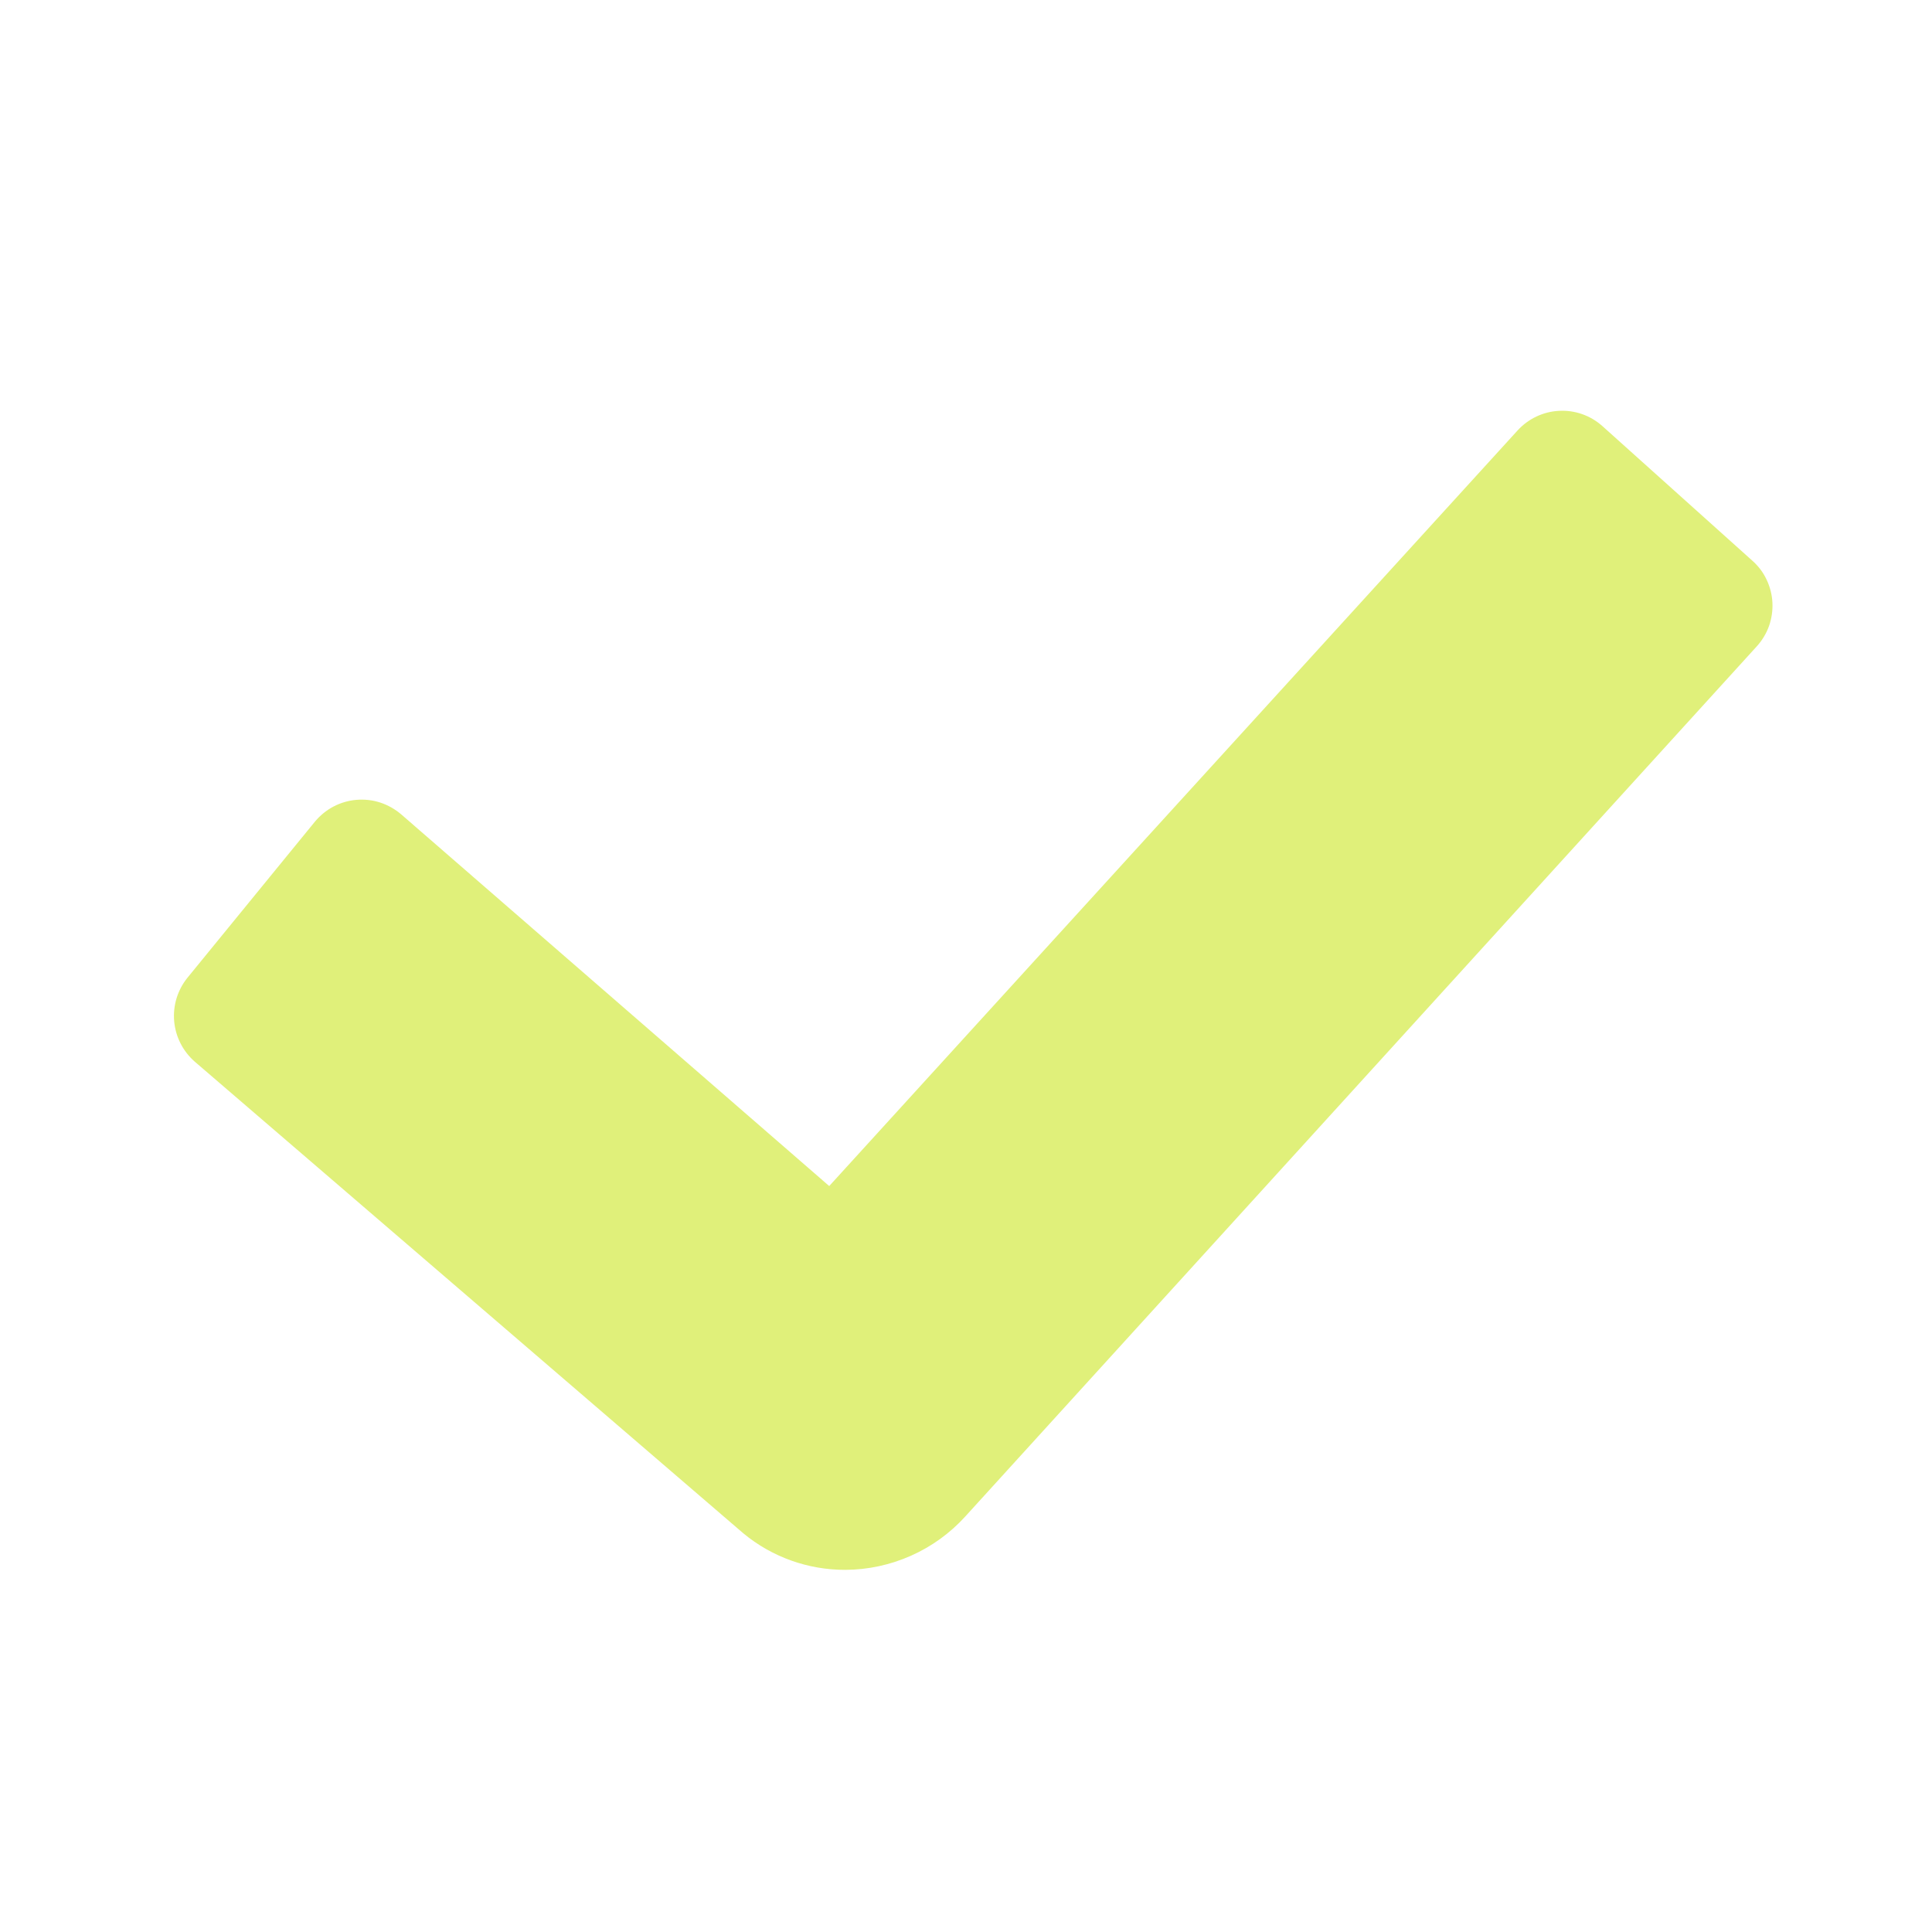
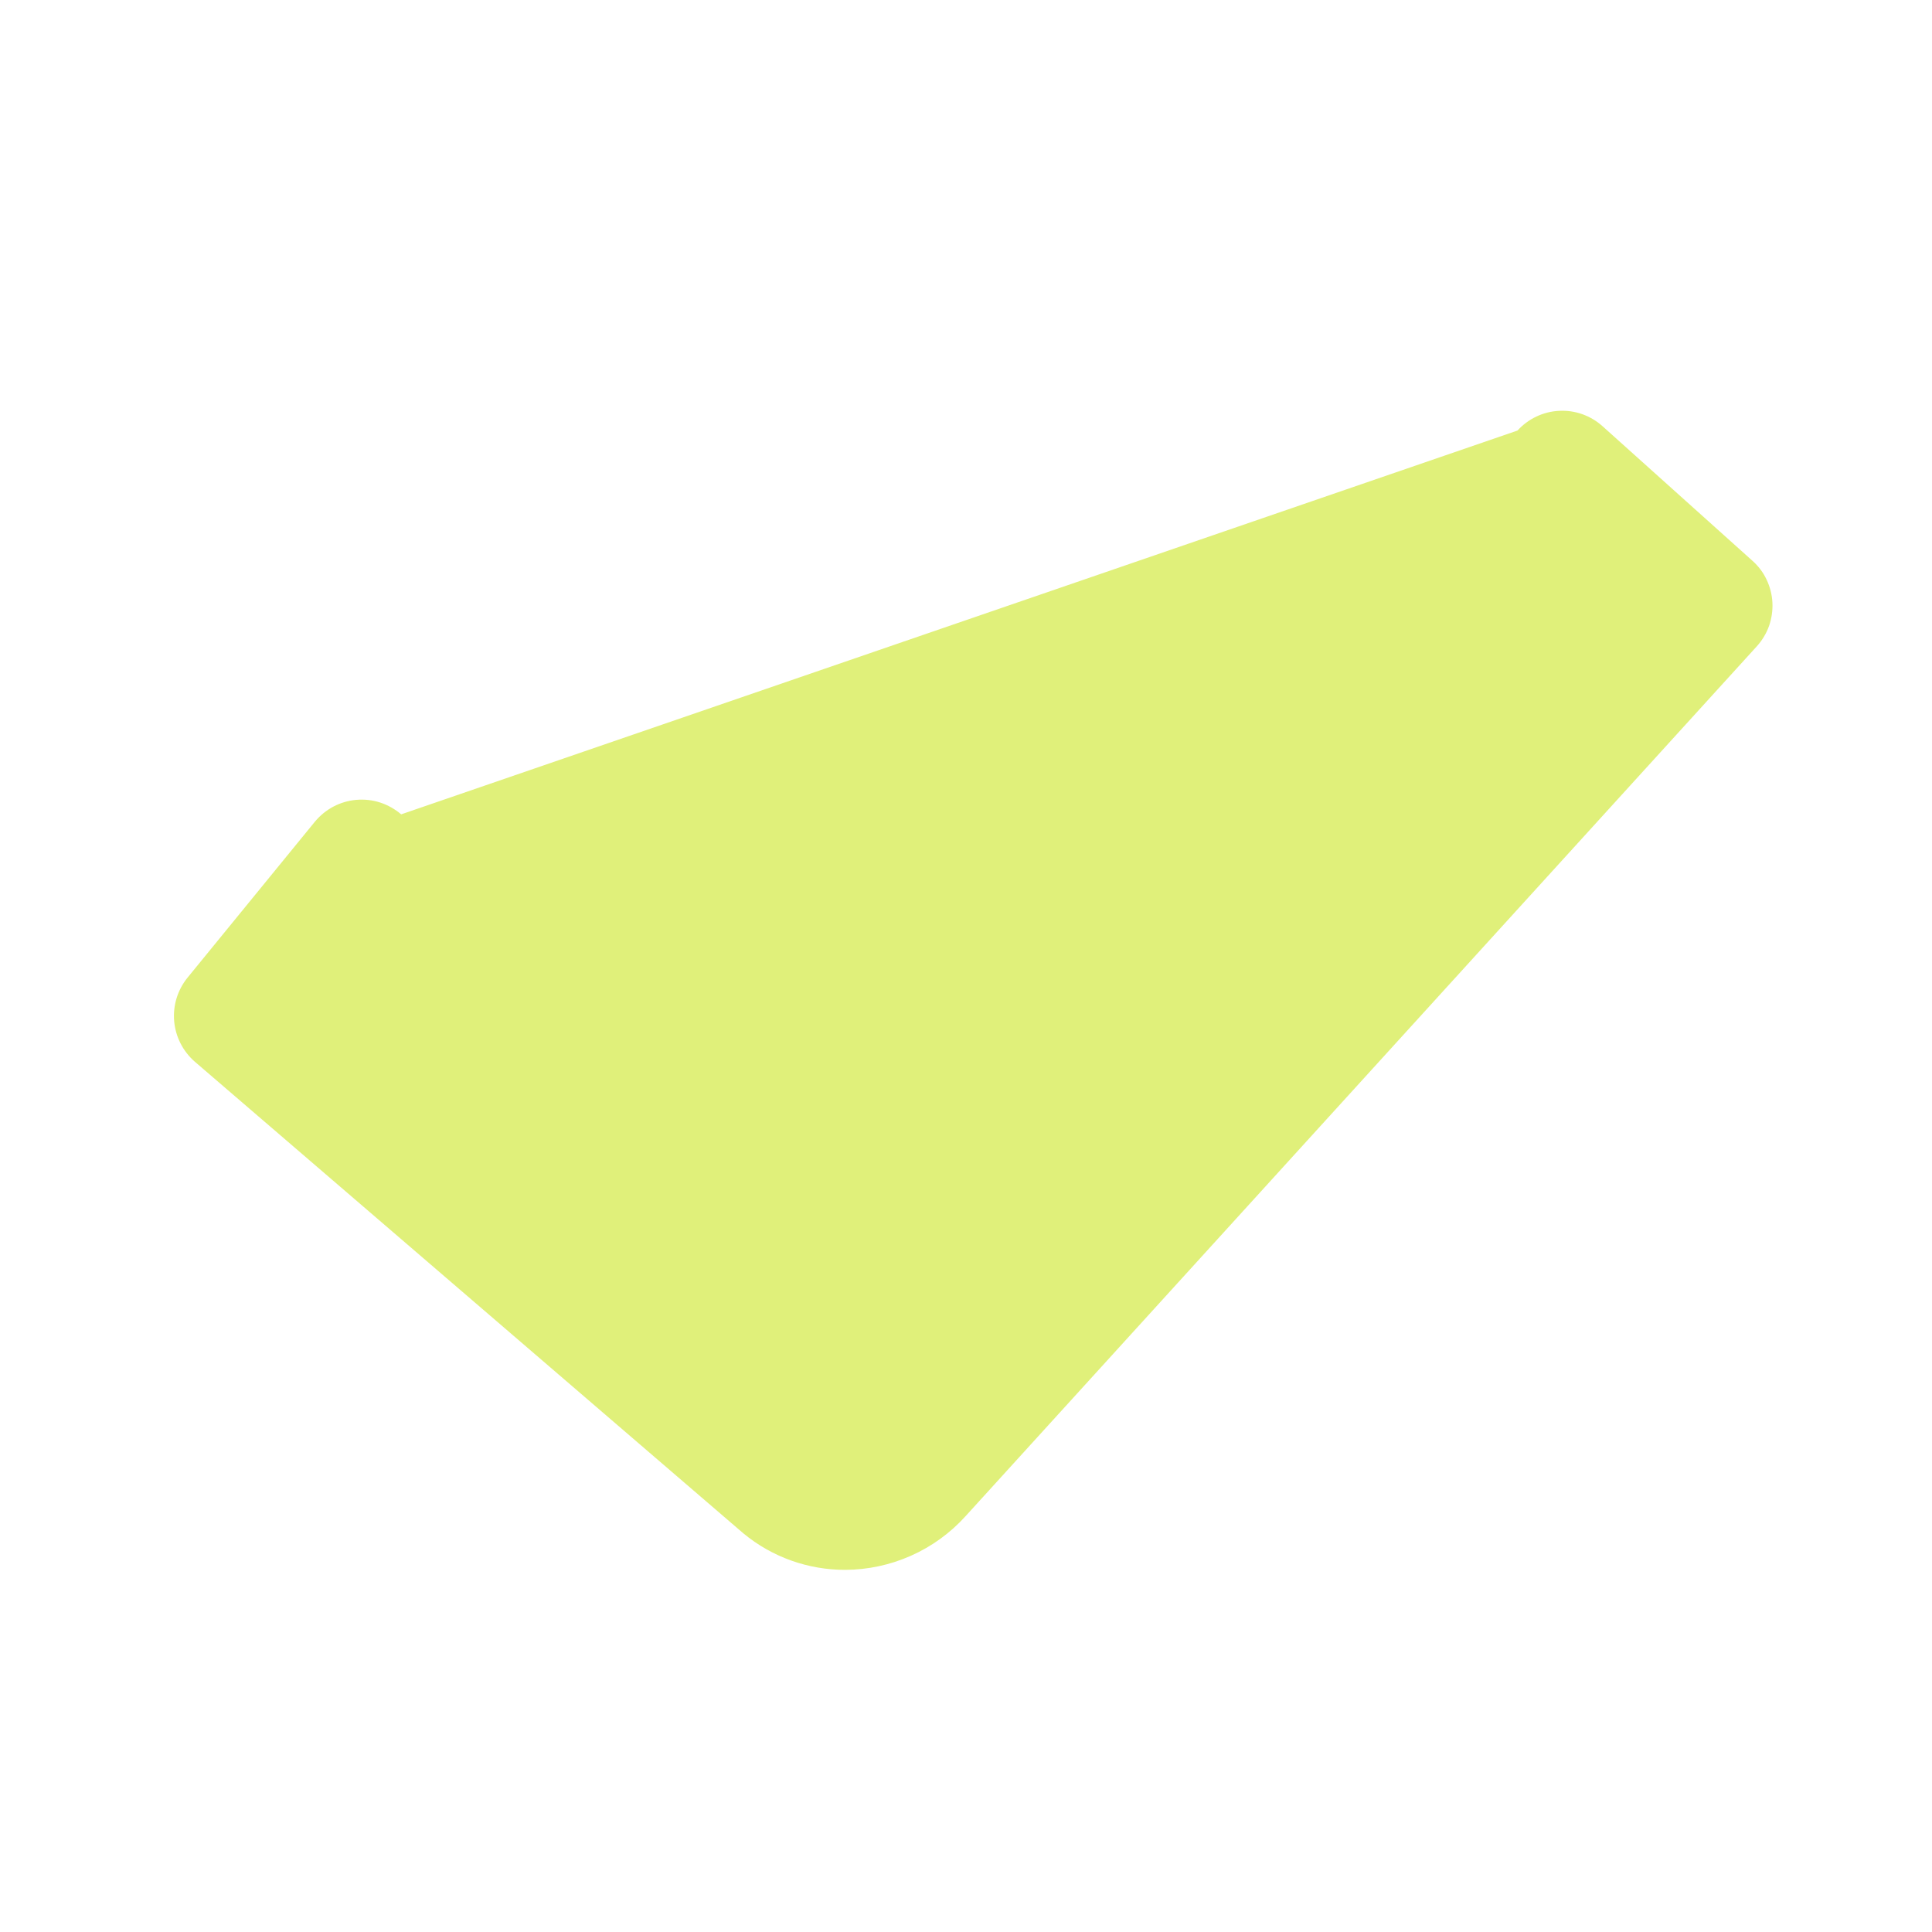
<svg xmlns="http://www.w3.org/2000/svg" width="20" height="20" viewBox="0 0 20 20" fill="none">
-   <path d="M8.751 16.251C8.366 16.252 7.992 16.119 7.695 15.873L2.017 10.991C1.894 10.884 1.817 10.733 1.803 10.571C1.789 10.409 1.838 10.248 1.941 10.121L3.259 8.507C3.312 8.443 3.377 8.389 3.451 8.35C3.525 8.311 3.606 8.287 3.689 8.28C3.773 8.273 3.857 8.282 3.936 8.308C4.016 8.334 4.089 8.376 4.153 8.43L8.584 12.278L15.709 4.457C15.82 4.335 15.975 4.261 16.139 4.253C16.304 4.244 16.465 4.301 16.588 4.411L18.141 5.805C18.203 5.86 18.253 5.926 18.288 6.001C18.323 6.075 18.344 6.156 18.348 6.238C18.352 6.32 18.34 6.402 18.313 6.48C18.285 6.558 18.242 6.629 18.187 6.69L9.993 15.698C9.836 15.871 9.644 16.01 9.43 16.105C9.216 16.2 8.985 16.25 8.751 16.251Z" fill="#E0F07A" />
+   <path d="M8.751 16.251C8.366 16.252 7.992 16.119 7.695 15.873L2.017 10.991C1.894 10.884 1.817 10.733 1.803 10.571C1.789 10.409 1.838 10.248 1.941 10.121L3.259 8.507C3.312 8.443 3.377 8.389 3.451 8.35C3.525 8.311 3.606 8.287 3.689 8.28C3.773 8.273 3.857 8.282 3.936 8.308C4.016 8.334 4.089 8.376 4.153 8.43L15.709 4.457C15.82 4.335 15.975 4.261 16.139 4.253C16.304 4.244 16.465 4.301 16.588 4.411L18.141 5.805C18.203 5.86 18.253 5.926 18.288 6.001C18.323 6.075 18.344 6.156 18.348 6.238C18.352 6.32 18.34 6.402 18.313 6.48C18.285 6.558 18.242 6.629 18.187 6.69L9.993 15.698C9.836 15.871 9.644 16.01 9.43 16.105C9.216 16.2 8.985 16.25 8.751 16.251Z" fill="#E0F07A" />
</svg>